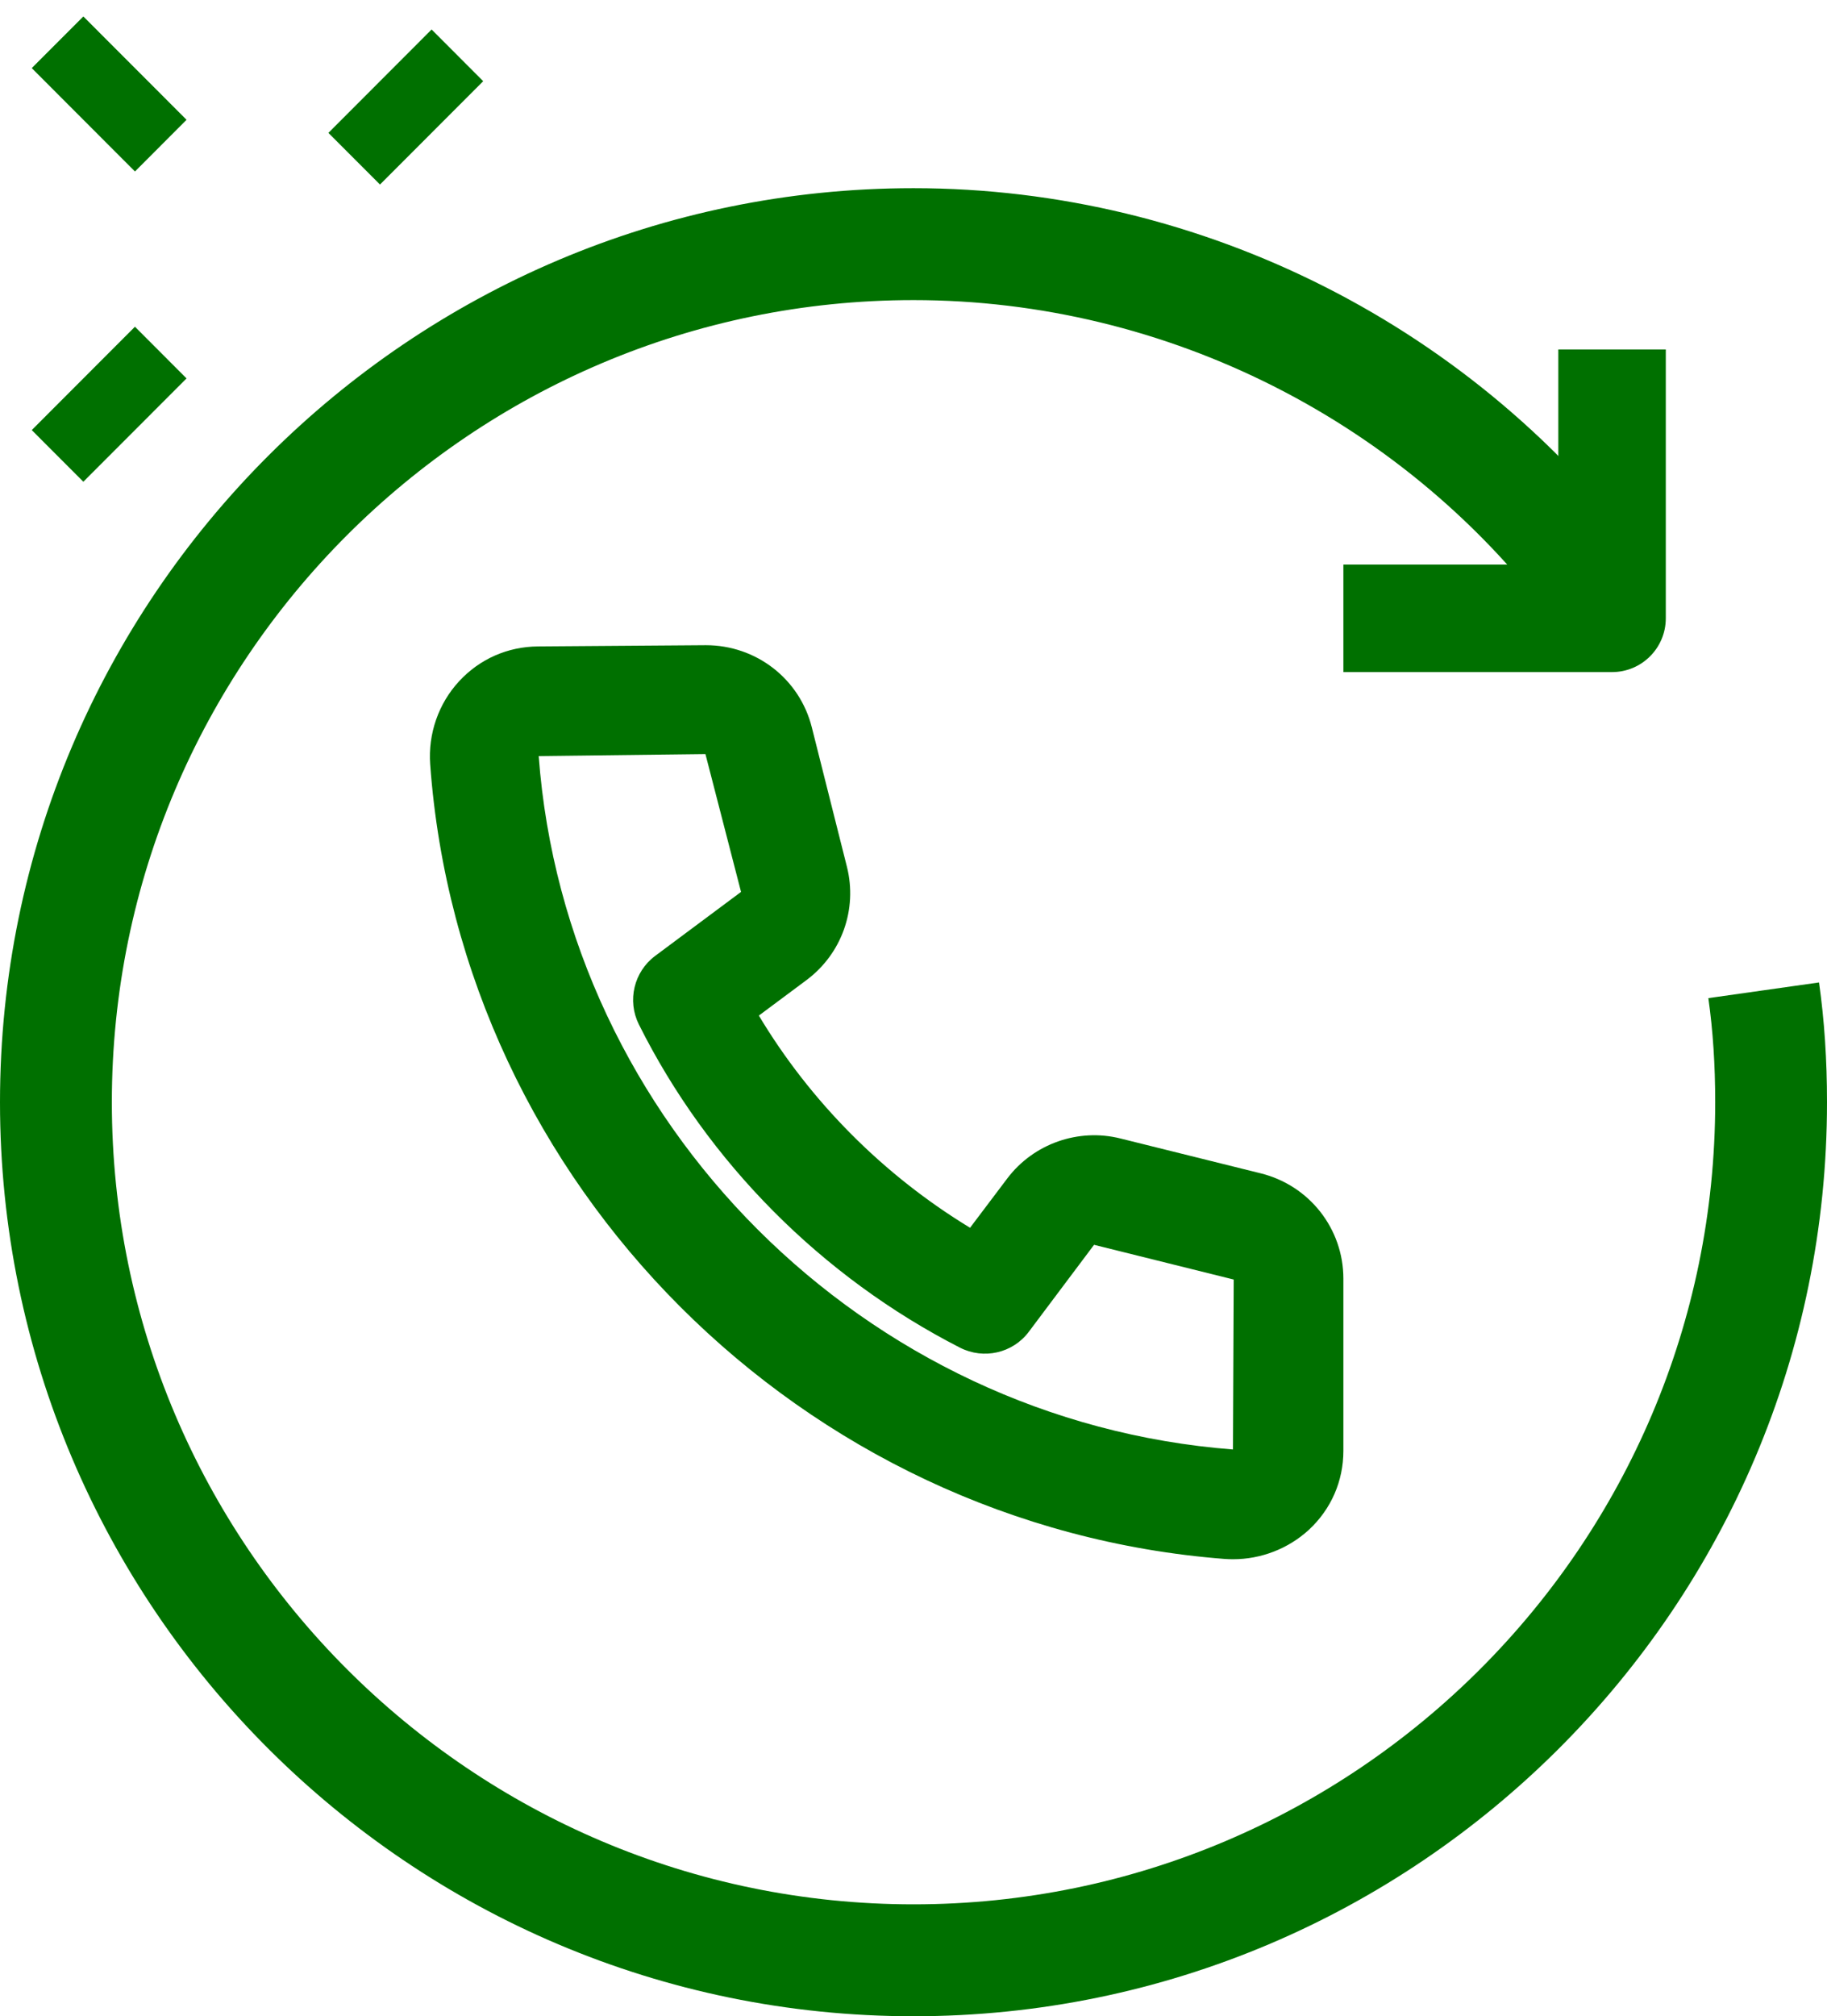
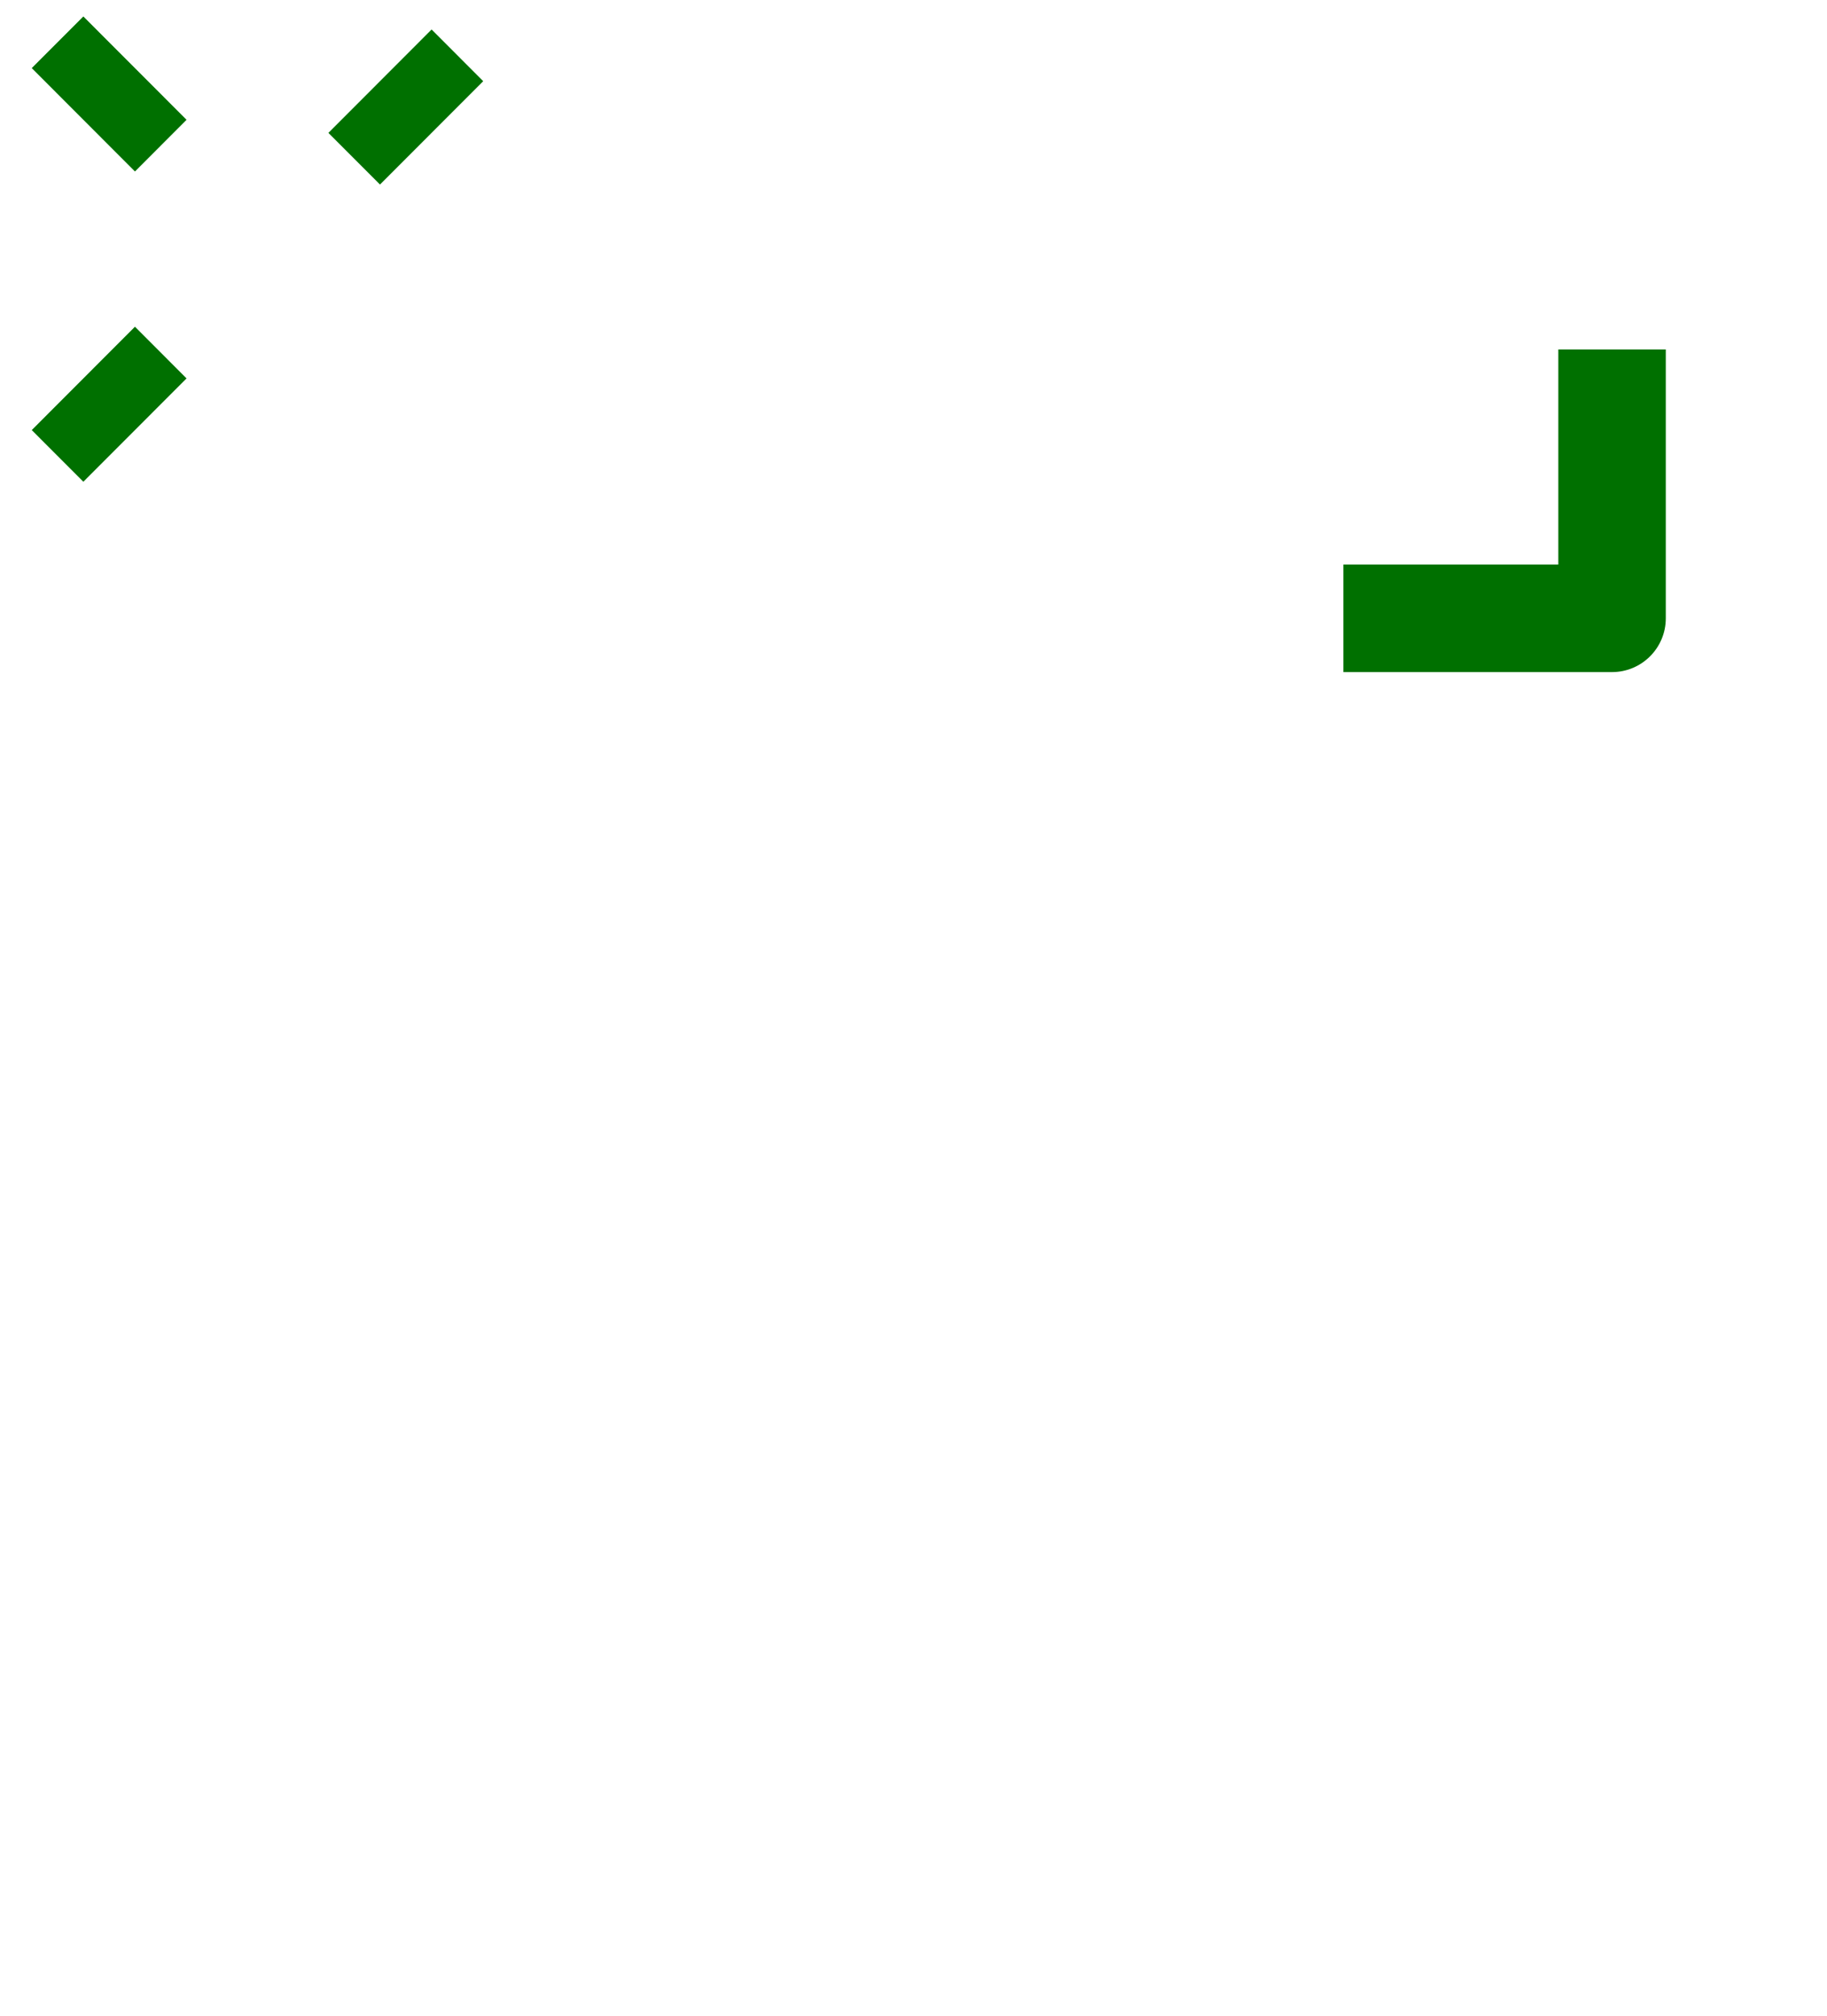
<svg xmlns="http://www.w3.org/2000/svg" width="68px" height="75px" viewBox="0 0 68 75" version="1.1">
  <g id="service">
    <path d="M10 12L0 12L0 8L8 8L8 0L12 0L12 10C12 11.104 11.104 12 10 12Z" transform="translate(50 13)" id="Path" fill="#007000" stroke="none" />
-     <path d="M34.001 68C15.252 68 0 52.749 0 34C0 15.251 15.252 0 34.001 0C44.768 0 54.993 5.185 61.355 13.869L57.994 16.331C52.418 8.712 43.447 4.163 34.001 4.163C17.547 4.163 4.163 17.547 4.163 34C4.163 50.453 17.547 63.837 34.001 63.837C50.455 63.837 63.839 50.453 63.839 34C63.839 32.612 63.756 31.347 63.584 30.128L67.703 29.545C67.903 30.958 68 32.415 68 34C68.003 52.749 52.751 68 34.001 68Z" transform="translate(0 7)" id="Path" fill="#007000" stroke="none" />
-     <path d="M29.896 34C29.79 34 29.686 33.997 29.58 33.989C13.857 32.771 1.145 20.063 0.011 4.431C-0.071 3.297 0.321 2.168 1.088 1.341C1.852 0.514 2.894 0.054 4.022 0.046L10.272 0C12.149 0 13.765 1.257 14.216 3.057L15.522 8.242C15.919 9.822 15.331 11.476 14.02 12.455L12.244 13.777C14.162 16.978 16.882 19.712 20.105 21.67L21.489 19.837C22.468 18.54 24.141 17.957 25.702 18.349L30.929 19.647C32.738 20.098 34 21.708 34 23.563L34 29.966C34 31.095 33.543 32.139 32.714 32.907C31.949 33.608 30.938 34 29.896 34L29.896 34ZM10.256 4.05L4.05 4.124C5.069 17.77 16.166 28.857 29.89 29.917L29.918 23.596L24.72 22.304L22.288 25.544C21.69 26.338 20.61 26.577 19.732 26.131C14.581 23.498 10.338 19.228 7.778 14.106C7.338 13.222 7.593 12.148 8.385 11.557L11.581 9.177L10.256 4.05Z" transform="translate(16 24)" id="Shape" fill="#00700075" stroke="none" />
    <g id="Group" transform="translate(1 0)">
      <path d="M0.001 0.003L5.437 0L5.435 2.718L0 2.72L0.001 0.003Z" transform="matrix(0.707 -0.707 0.707 0.707 11.22 4.941)" id="Path" fill="#007000" stroke="none" />
-       <path d="M0.001 0.003L5.437 0L5.435 2.718L0 2.72L0.001 0.003Z" transform="matrix(0.707 -0.707 0.707 0.707 0.179 15.997)" id="Path" fill="#007000" stroke="none" />
+       <path d="M0.001 0.003L5.437 0L5.435 2.718L0 2.72Z" transform="matrix(0.707 -0.707 0.707 0.707 0.179 15.997)" id="Path" fill="#007000" stroke="none" />
      <path d="M0.003 0.001L2.72 0L2.718 5.435L0 5.437L0.003 0.001Z" transform="matrix(0.707 -0.707 0.707 0.707 0.179 2.535)" id="Path" fill="#007000" stroke="none" />
    </g>
  </g>
</svg>